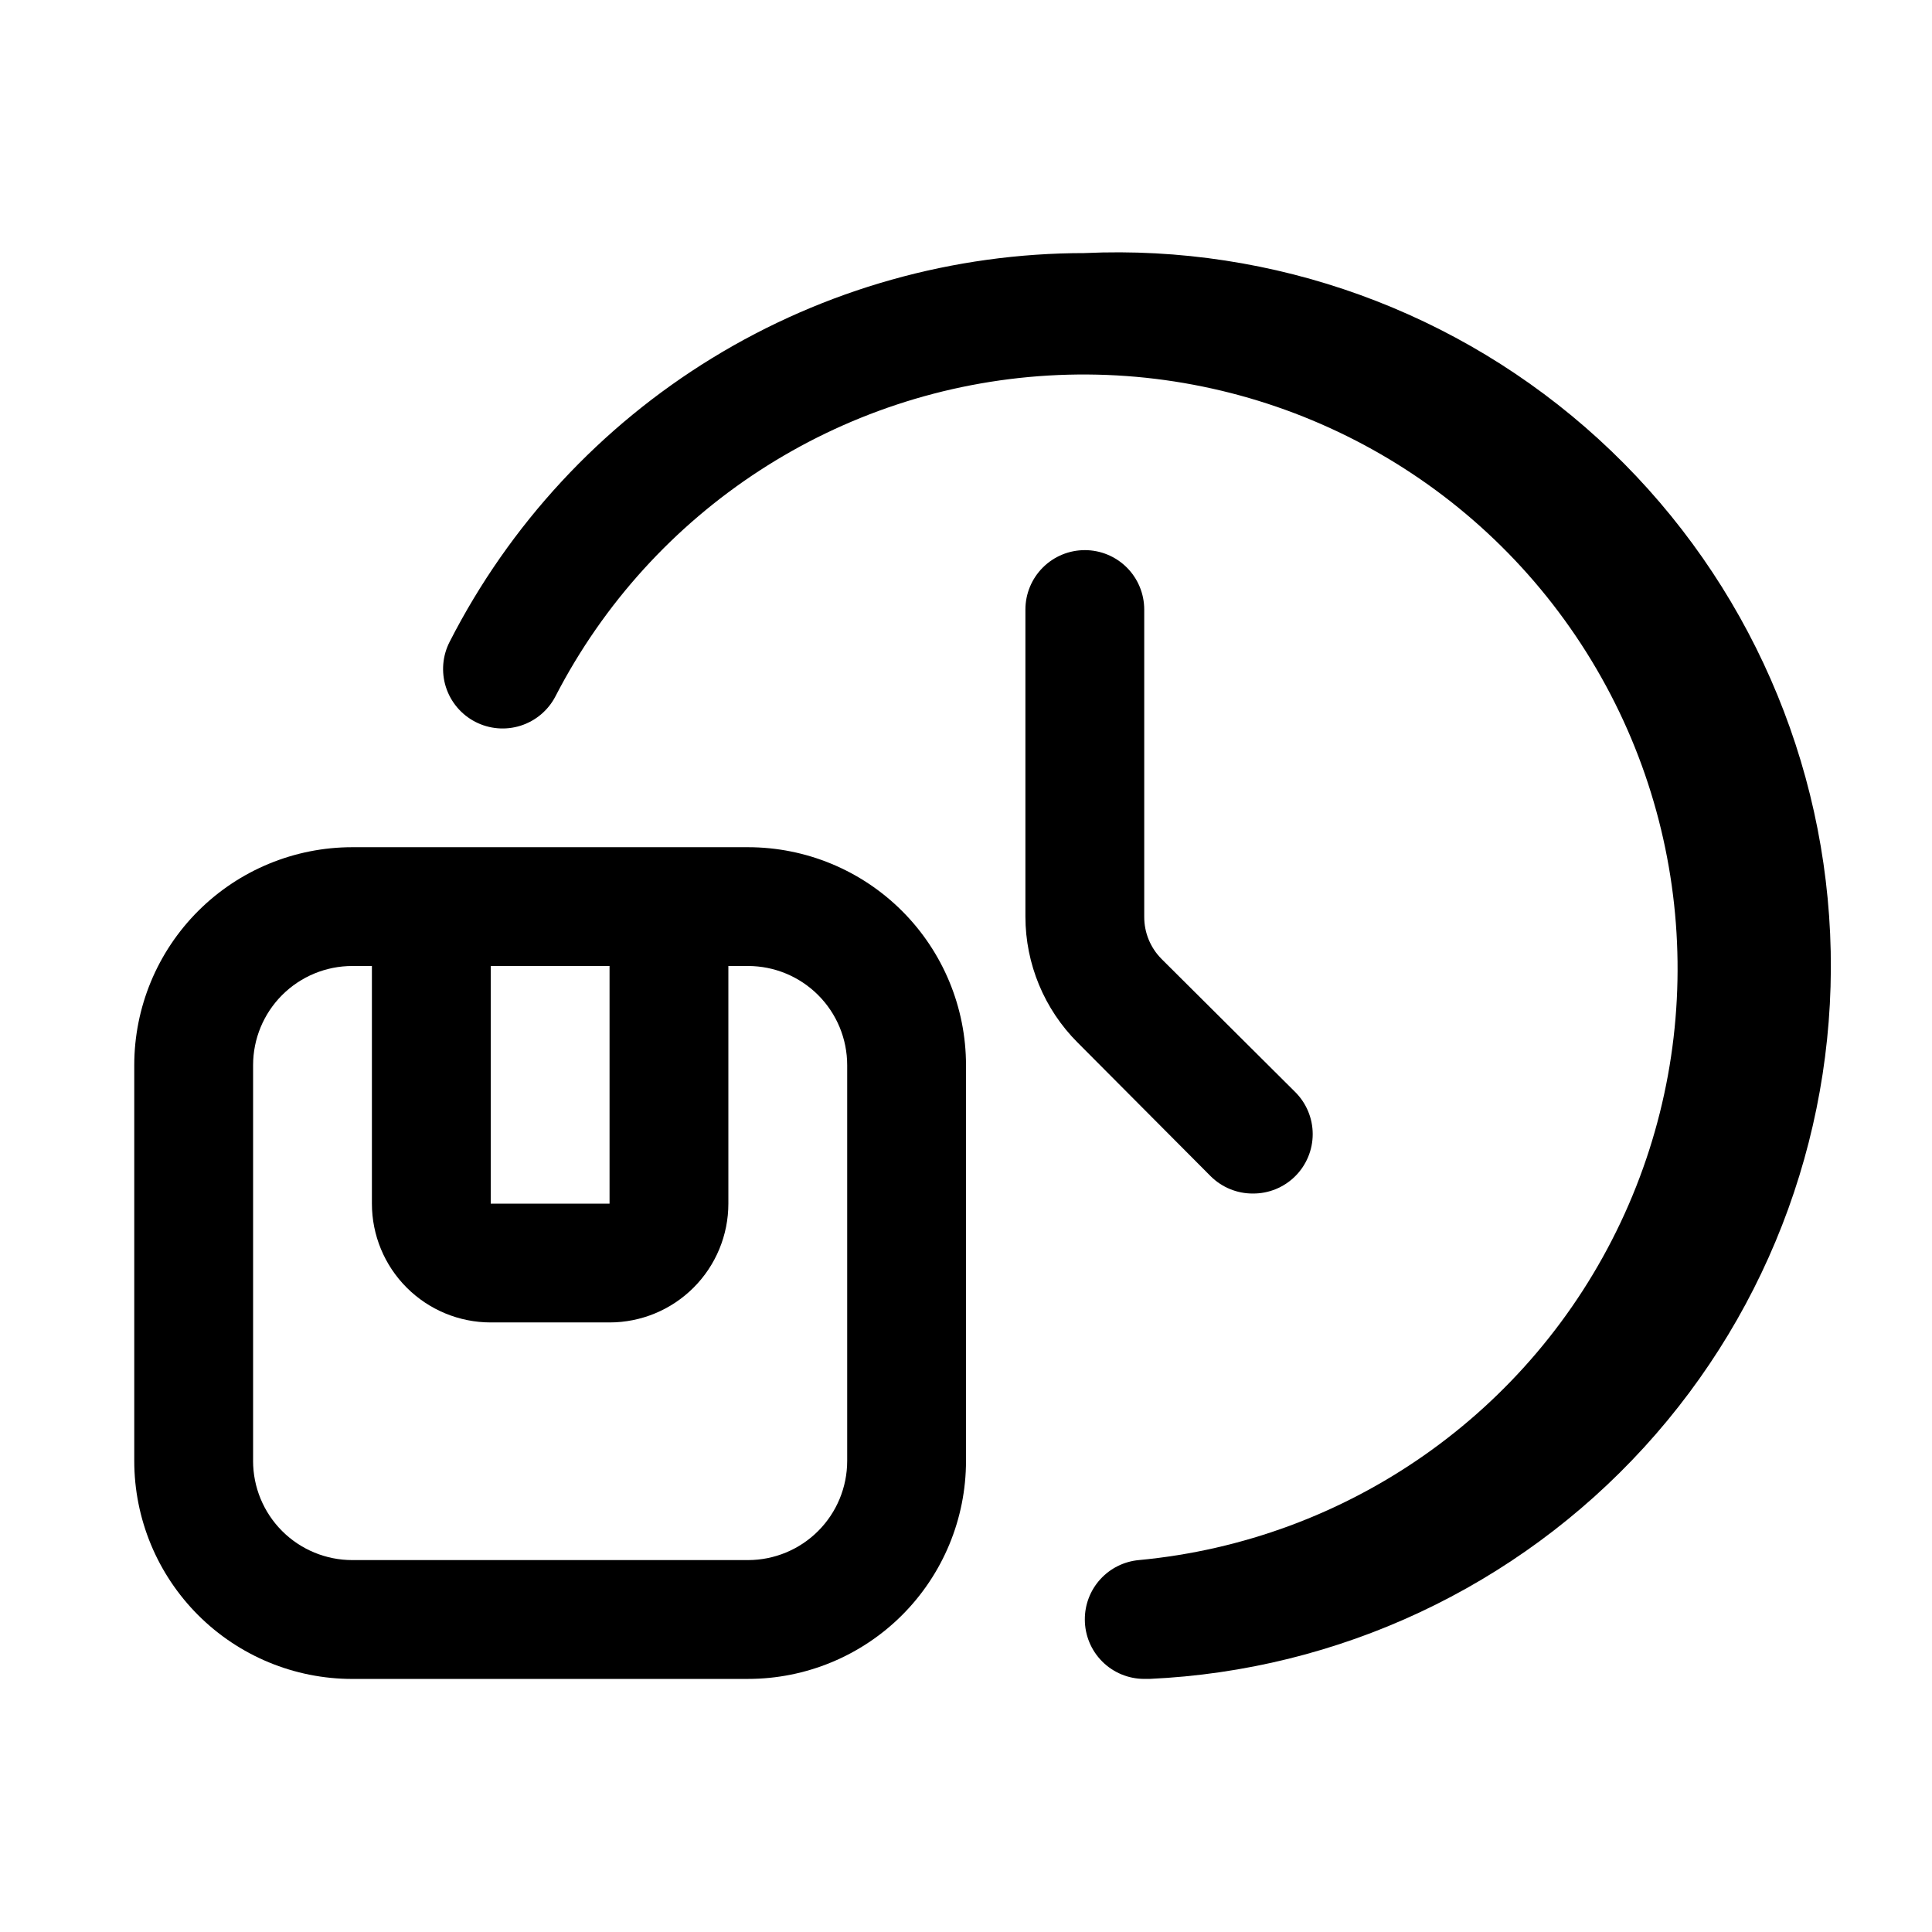
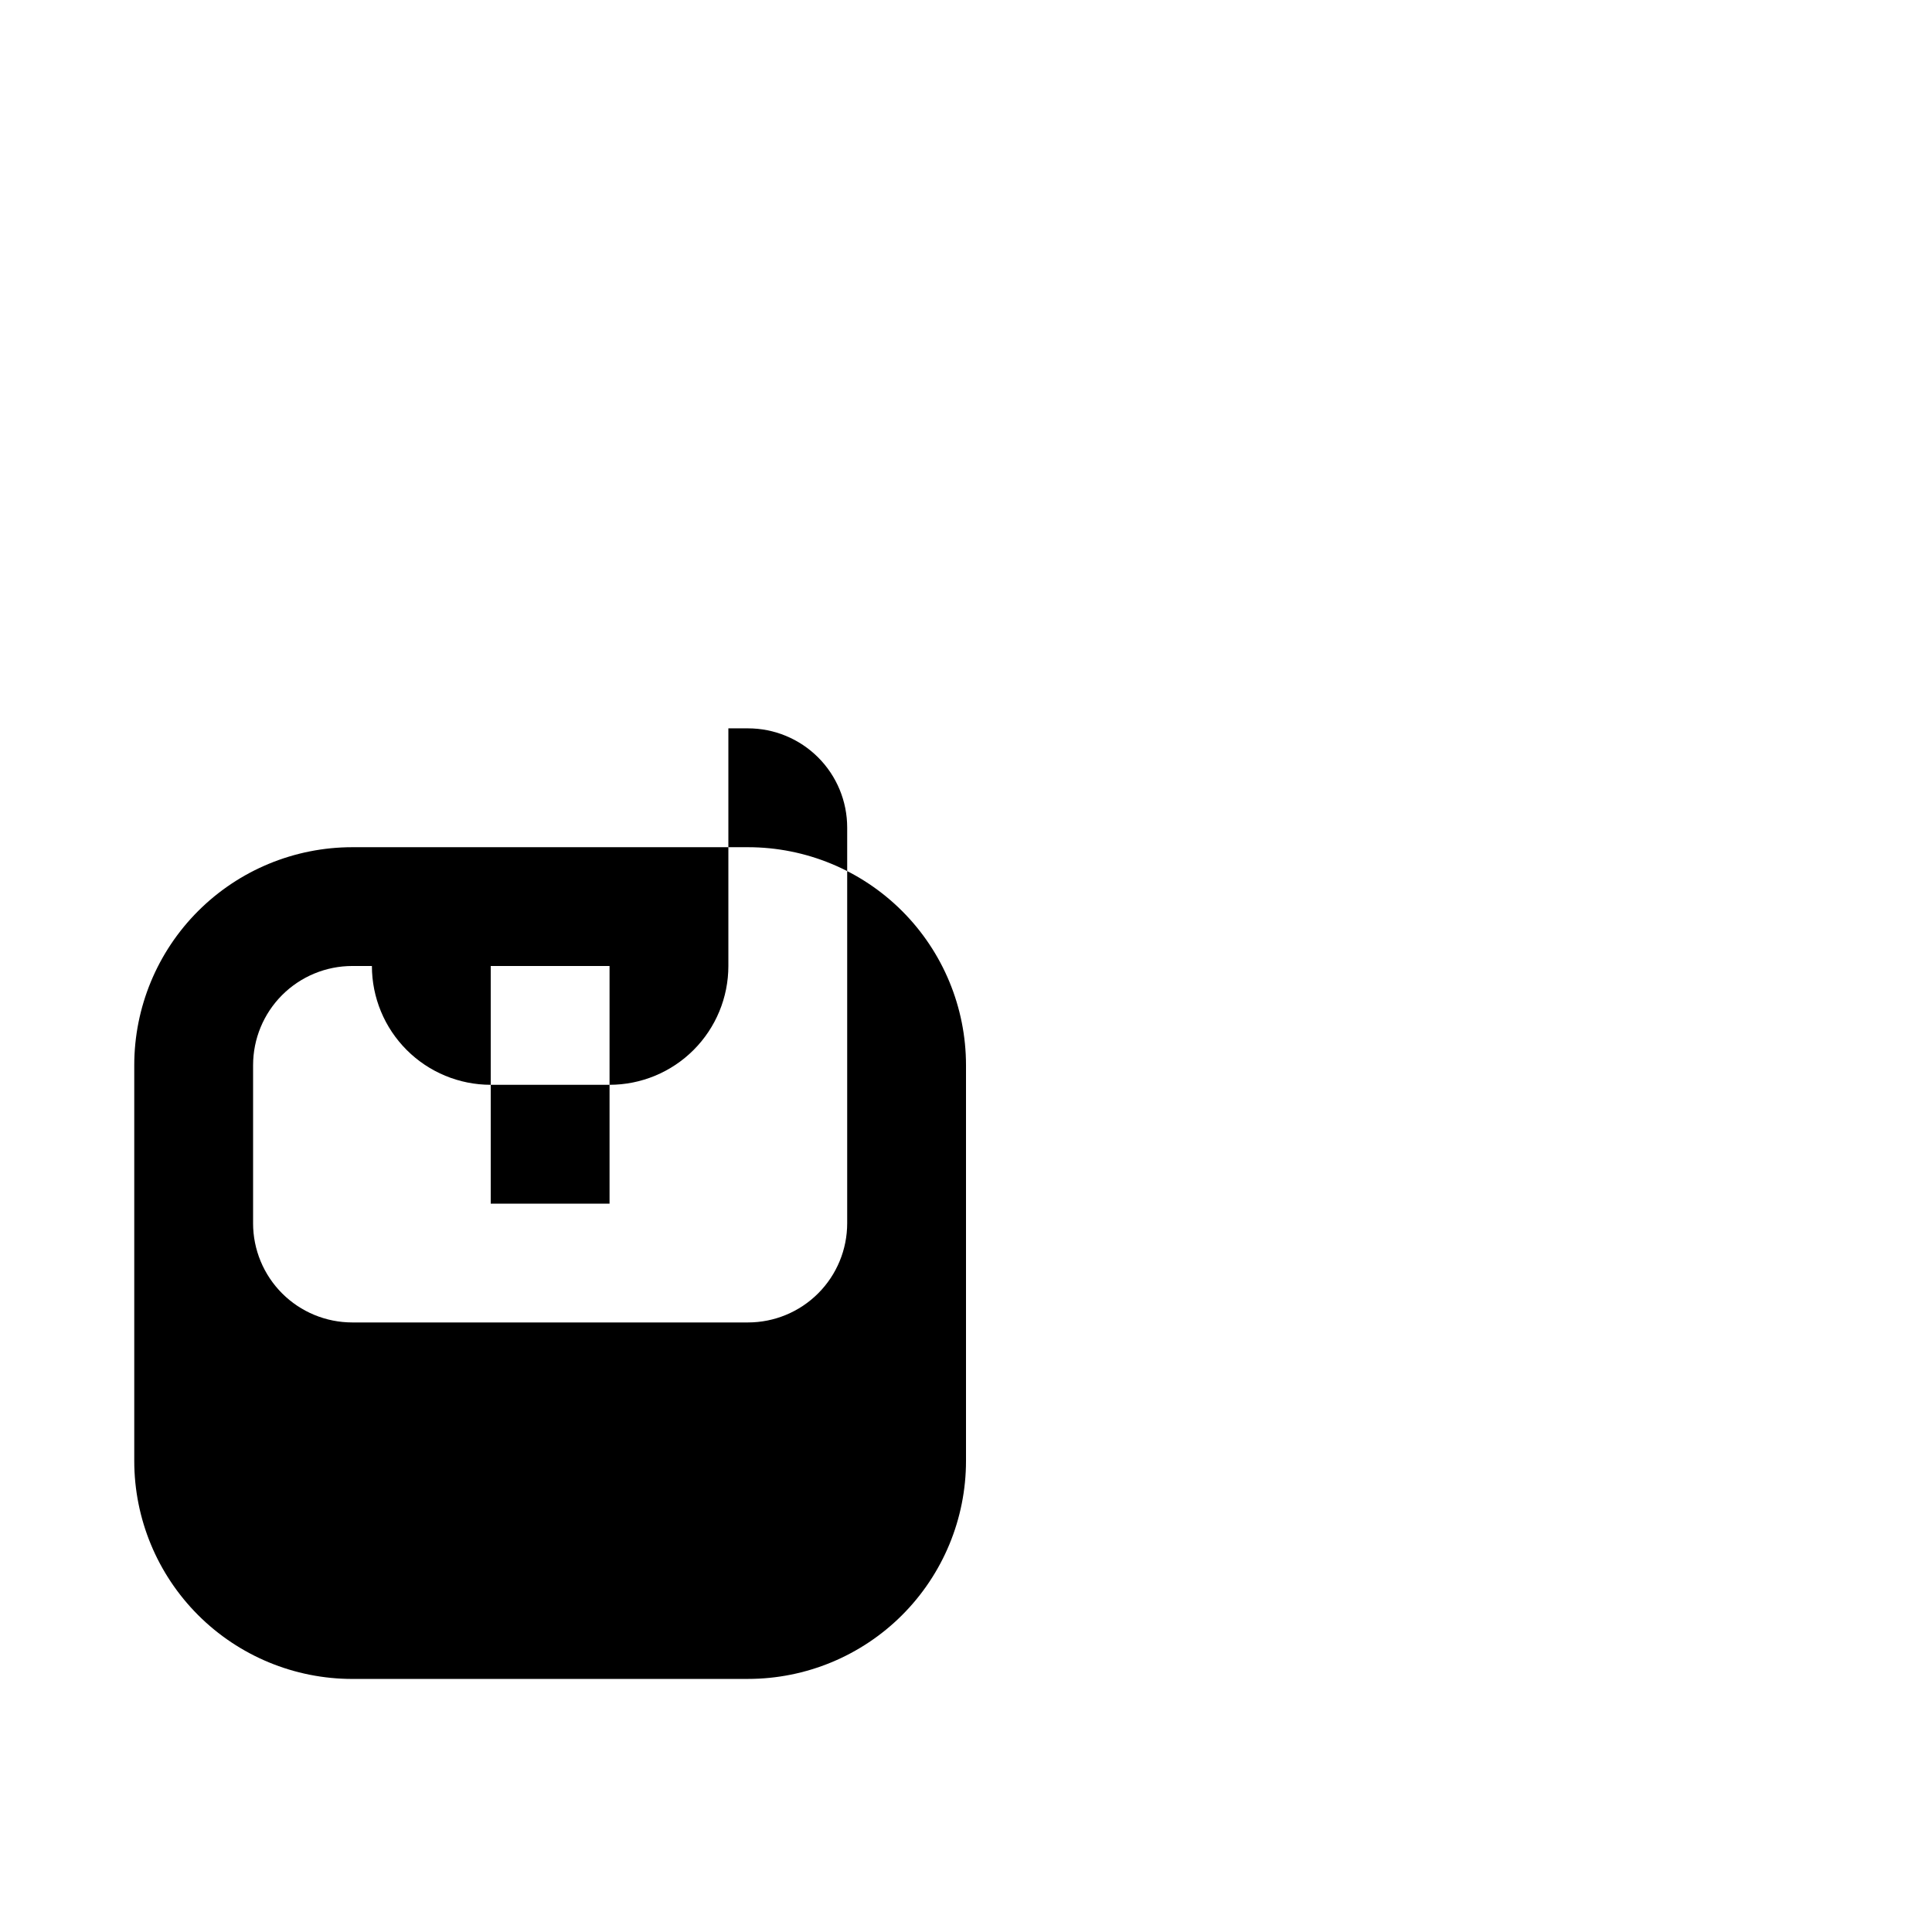
<svg xmlns="http://www.w3.org/2000/svg" fill="#000000" width="800px" height="800px" version="1.1" viewBox="144 144 512 512">
  <g>
-     <path d="m342.22 588.93c15.324 0 30.02-6.086 40.855-16.922 10.836-10.836 16.926-25.531 16.926-40.859v-104.85c0-15.328-6.09-30.023-16.926-40.859-10.836-10.836-25.531-16.922-40.855-16.922h-104.86c-15.324 0-30.023 6.086-40.859 16.922-10.836 10.836-16.922 25.531-16.922 40.859v104.86-0.004c0 15.328 6.086 30.023 16.922 40.859 10.836 10.836 25.535 16.922 40.859 16.922zm-36.684-188.93v62.977h-31.488v-62.977zm-94.465 131.14v-104.85c0-6.977 2.769-13.664 7.699-18.594 4.934-4.93 11.621-7.699 18.594-7.699h5.195v62.977c0 8.348 3.316 16.359 9.223 22.262 5.906 5.906 13.914 9.223 22.266 9.223h31.488c8.352 0 16.359-3.316 22.266-9.223 5.902-5.902 9.223-13.914 9.223-22.262v-62.977h5.195c6.973 0 13.66 2.769 18.59 7.699 4.934 4.93 7.703 11.617 7.703 18.594v104.86-0.004c0 6.977-2.769 13.664-7.703 18.594-4.93 4.93-11.617 7.699-18.59 7.699h-104.86c-6.973 0-13.66-2.769-18.594-7.699-4.93-4.93-7.699-11.617-7.699-18.594z" />
-     <path d="m431.49 211.07c-34.82-0.012-68.961 9.598-98.664 27.766-29.699 18.172-53.801 44.195-69.641 75.199-1.922 3.719-2.289 8.043-1.02 12.031 1.27 3.984 4.074 7.305 7.789 9.223 3.715 1.922 8.043 2.289 12.027 1.02 3.988-1.27 7.305-4.07 9.227-7.789 25.484-49.418 75.148-81.727 130.66-85.004 55.504-3.273 108.62 22.973 139.74 69.051 31.121 46.078 35.629 105.16 11.859 155.42-23.77 50.266-72.289 84.266-127.65 89.449-3.926 0.355-7.574 2.172-10.227 5.086-2.652 2.914-4.117 6.719-4.098 10.66 0 4.176 1.656 8.18 4.609 11.133s6.957 4.609 11.133 4.609h1.418c50.105-2.273 97.258-24.363 131.08-61.402 33.824-37.039 51.543-86 49.27-136.11-2.277-50.105-24.363-97.258-61.402-131.08-37.043-33.824-86-51.547-136.11-49.27z" />
-     <path d="m431.49 289.79c-4.176 0-8.184 1.66-11.133 4.613-2.953 2.953-4.613 6.957-4.613 11.133v81.398-0.004c0.012 12.523 4.996 24.531 13.855 33.379l35.266 35.426c2.973 2.945 6.996 4.59 11.18 4.562 4.184 0.027 8.207-1.617 11.176-4.562 2.981-2.957 4.66-6.981 4.66-11.18 0-4.199-1.68-8.223-4.66-11.18l-35.426-35.266h0.004c-2.949-2.973-4.59-6.992-4.566-11.18v-81.395c0-4.176-1.66-8.18-4.609-11.133-2.953-2.953-6.957-4.613-11.133-4.613z" />
+     <path d="m342.22 588.93c15.324 0 30.02-6.086 40.855-16.922 10.836-10.836 16.926-25.531 16.926-40.859v-104.85c0-15.328-6.09-30.023-16.926-40.859-10.836-10.836-25.531-16.922-40.855-16.922h-104.86c-15.324 0-30.023 6.086-40.859 16.922-10.836 10.836-16.922 25.531-16.922 40.859v104.86-0.004c0 15.328 6.086 30.023 16.922 40.859 10.836 10.836 25.535 16.922 40.859 16.922zm-36.684-188.93v62.977h-31.488v-62.977zm-94.465 131.14v-104.85c0-6.977 2.769-13.664 7.699-18.594 4.934-4.93 11.621-7.699 18.594-7.699h5.195c0 8.348 3.316 16.359 9.223 22.262 5.906 5.906 13.914 9.223 22.266 9.223h31.488c8.352 0 16.359-3.316 22.266-9.223 5.902-5.902 9.223-13.914 9.223-22.262v-62.977h5.195c6.973 0 13.66 2.769 18.59 7.699 4.934 4.93 7.703 11.617 7.703 18.594v104.86-0.004c0 6.977-2.769 13.664-7.703 18.594-4.93 4.93-11.617 7.699-18.59 7.699h-104.86c-6.973 0-13.66-2.769-18.594-7.699-4.93-4.93-7.699-11.617-7.699-18.594z" />
  </g>
</svg>